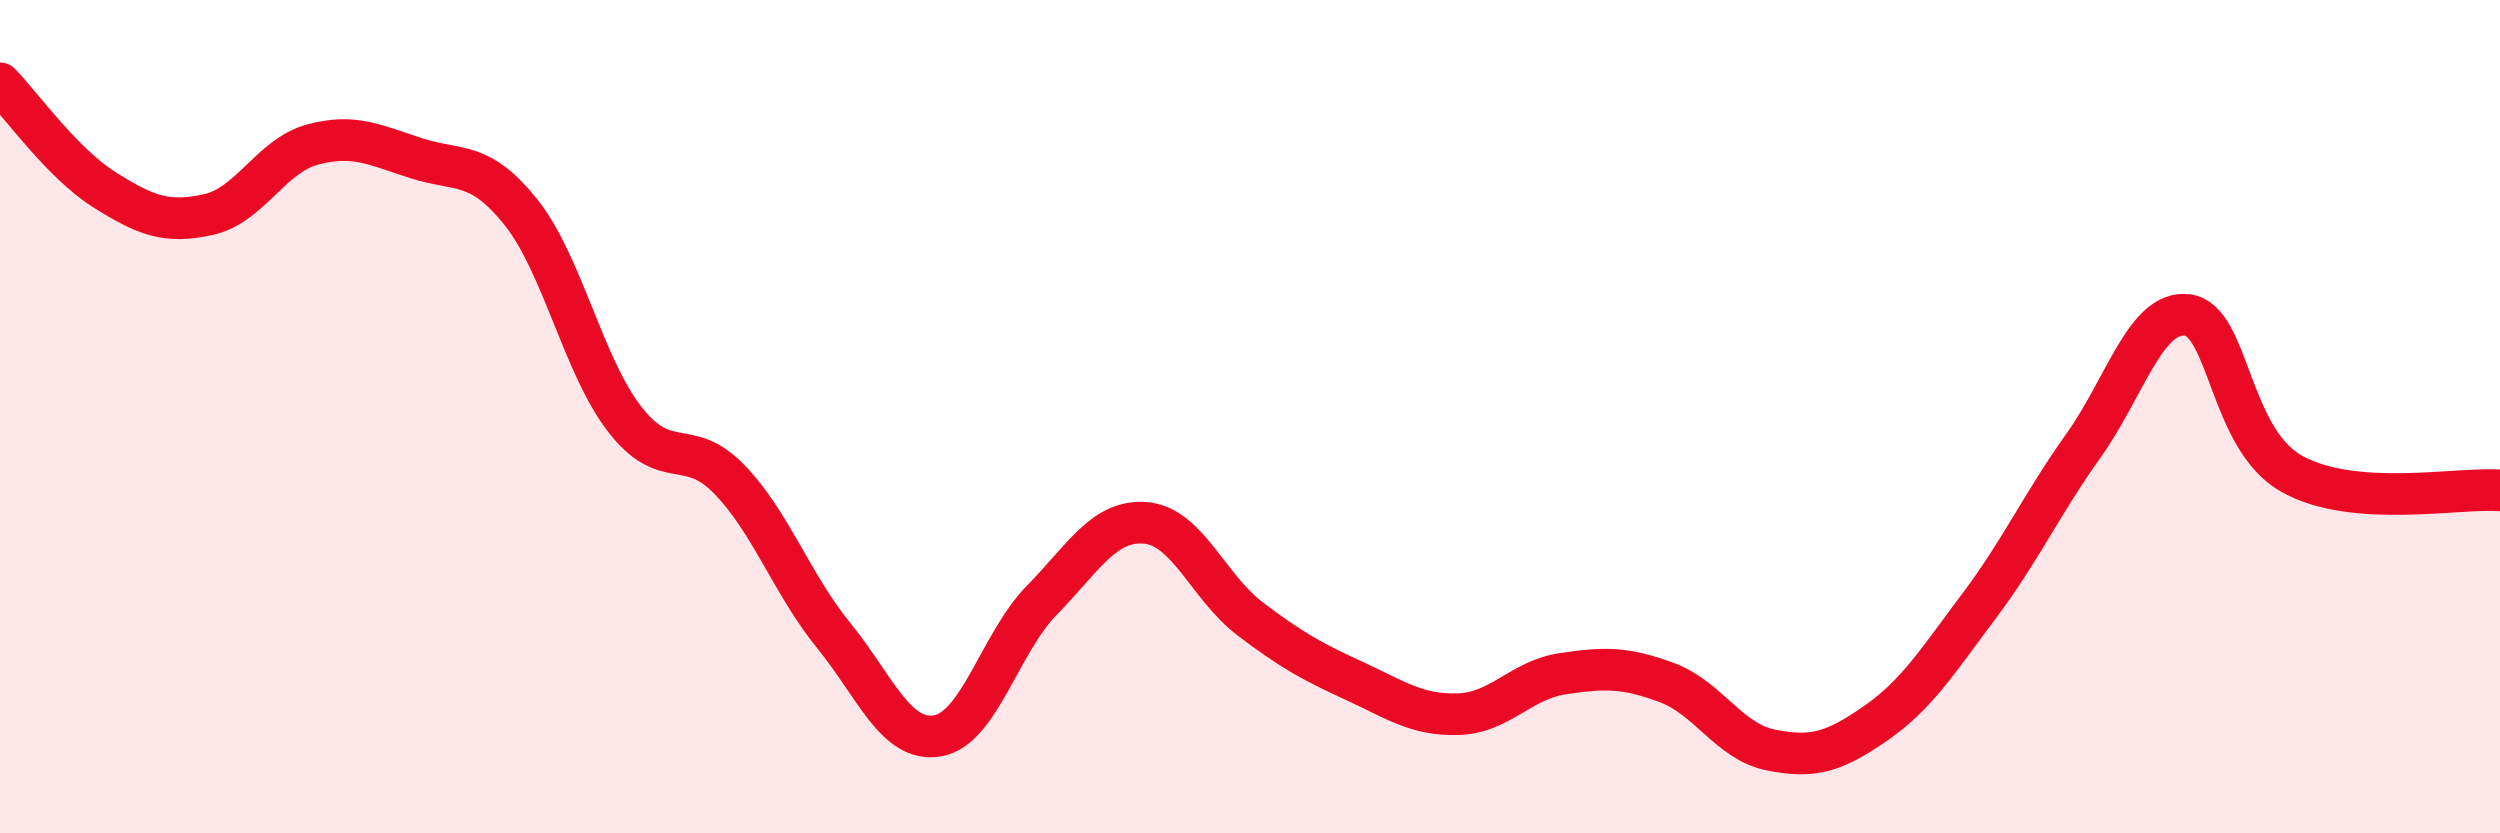
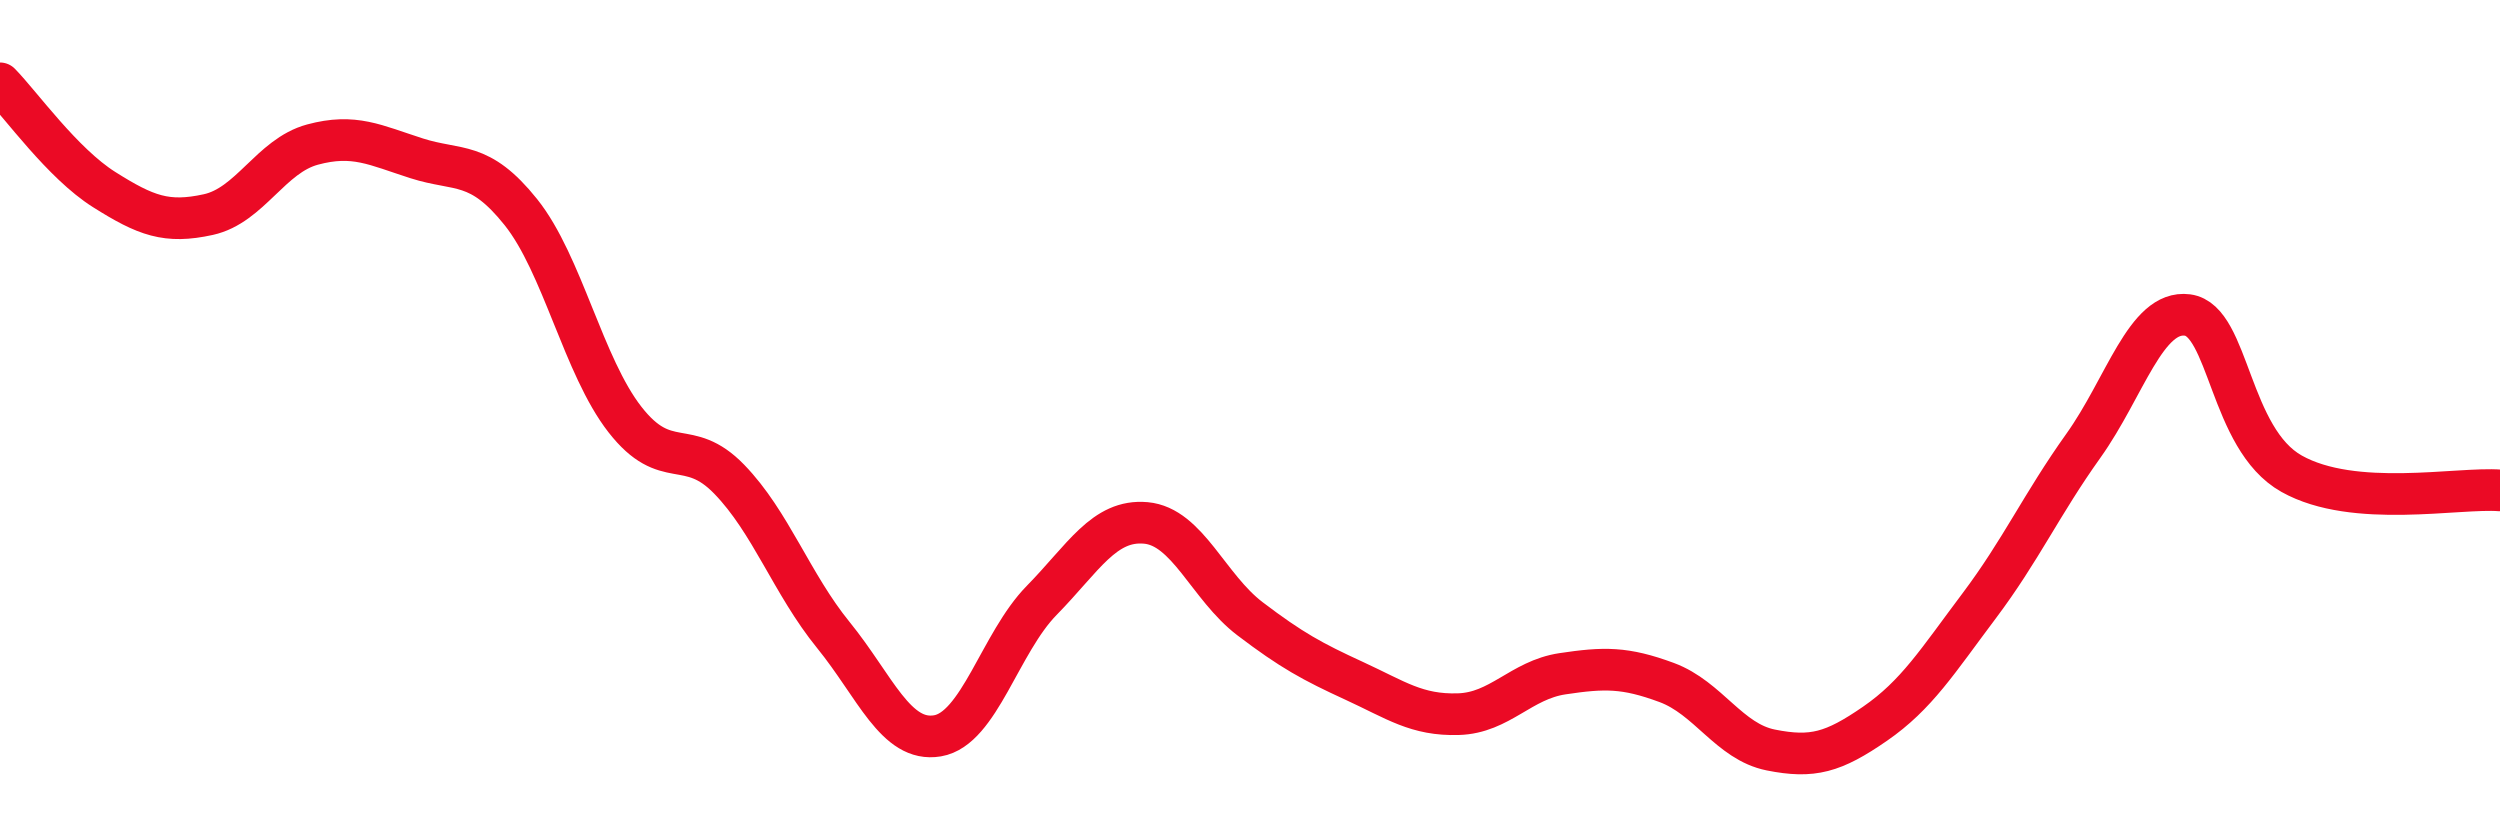
<svg xmlns="http://www.w3.org/2000/svg" width="60" height="20" viewBox="0 0 60 20">
-   <path d="M 0,2 C 0.5,2.51 1.5,3.92 2.5,4.55 C 3.5,5.18 4,5.37 5,5.15 C 6,4.93 6.5,3.74 7.5,3.47 C 8.5,3.2 9,3.48 10,3.8 C 11,4.12 11.5,3.84 12.5,5.09 C 13.5,6.34 14,8.79 15,10.07 C 16,11.35 16.5,10.47 17.5,11.5 C 18.5,12.53 19,14.01 20,15.24 C 21,16.47 21.5,17.83 22.5,17.66 C 23.5,17.49 24,15.43 25,14.41 C 26,13.39 26.5,12.46 27.5,12.55 C 28.5,12.64 29,14.09 30,14.85 C 31,15.61 31.5,15.88 32.5,16.34 C 33.5,16.8 34,17.17 35,17.14 C 36,17.11 36.5,16.32 37.5,16.17 C 38.5,16.02 39,16.01 40,16.38 C 41,16.75 41.5,17.8 42.5,18 C 43.5,18.2 44,18.06 45,17.37 C 46,16.68 46.5,15.87 47.5,14.54 C 48.5,13.21 49,12.1 50,10.7 C 51,9.3 51.5,7.43 52.5,7.56 C 53.5,7.69 53.5,10.53 55,11.37 C 56.5,12.21 59,11.69 60,11.77L60 20L0 20Z" fill="#EB0A25" opacity="0.1" stroke-linecap="round" stroke-linejoin="round" />
  <path d="M 0,2 C 0.5,2.51 1.5,3.92 2.5,4.55 C 3.5,5.18 4,5.37 5,5.15 C 6,4.93 6.5,3.74 7.5,3.47 C 8.5,3.2 9,3.48 10,3.8 C 11,4.12 11.5,3.84 12.5,5.09 C 13.5,6.34 14,8.79 15,10.07 C 16,11.35 16.5,10.47 17.5,11.5 C 18.5,12.53 19,14.01 20,15.24 C 21,16.47 21.5,17.83 22.5,17.66 C 23.5,17.49 24,15.43 25,14.41 C 26,13.39 26.5,12.46 27.5,12.55 C 28.5,12.64 29,14.09 30,14.85 C 31,15.61 31.5,15.88 32.5,16.34 C 33.5,16.8 34,17.17 35,17.14 C 36,17.11 36.5,16.32 37.5,16.17 C 38.5,16.02 39,16.01 40,16.38 C 41,16.75 41.5,17.8 42.5,18 C 43.5,18.2 44,18.06 45,17.37 C 46,16.68 46.5,15.87 47.5,14.54 C 48.5,13.21 49,12.1 50,10.7 C 51,9.3 51.5,7.43 52.5,7.56 C 53.5,7.69 53.5,10.53 55,11.37 C 56.5,12.21 59,11.69 60,11.77" stroke="#EB0A25" stroke-width="1" fill="none" stroke-linecap="round" stroke-linejoin="round" />
</svg>